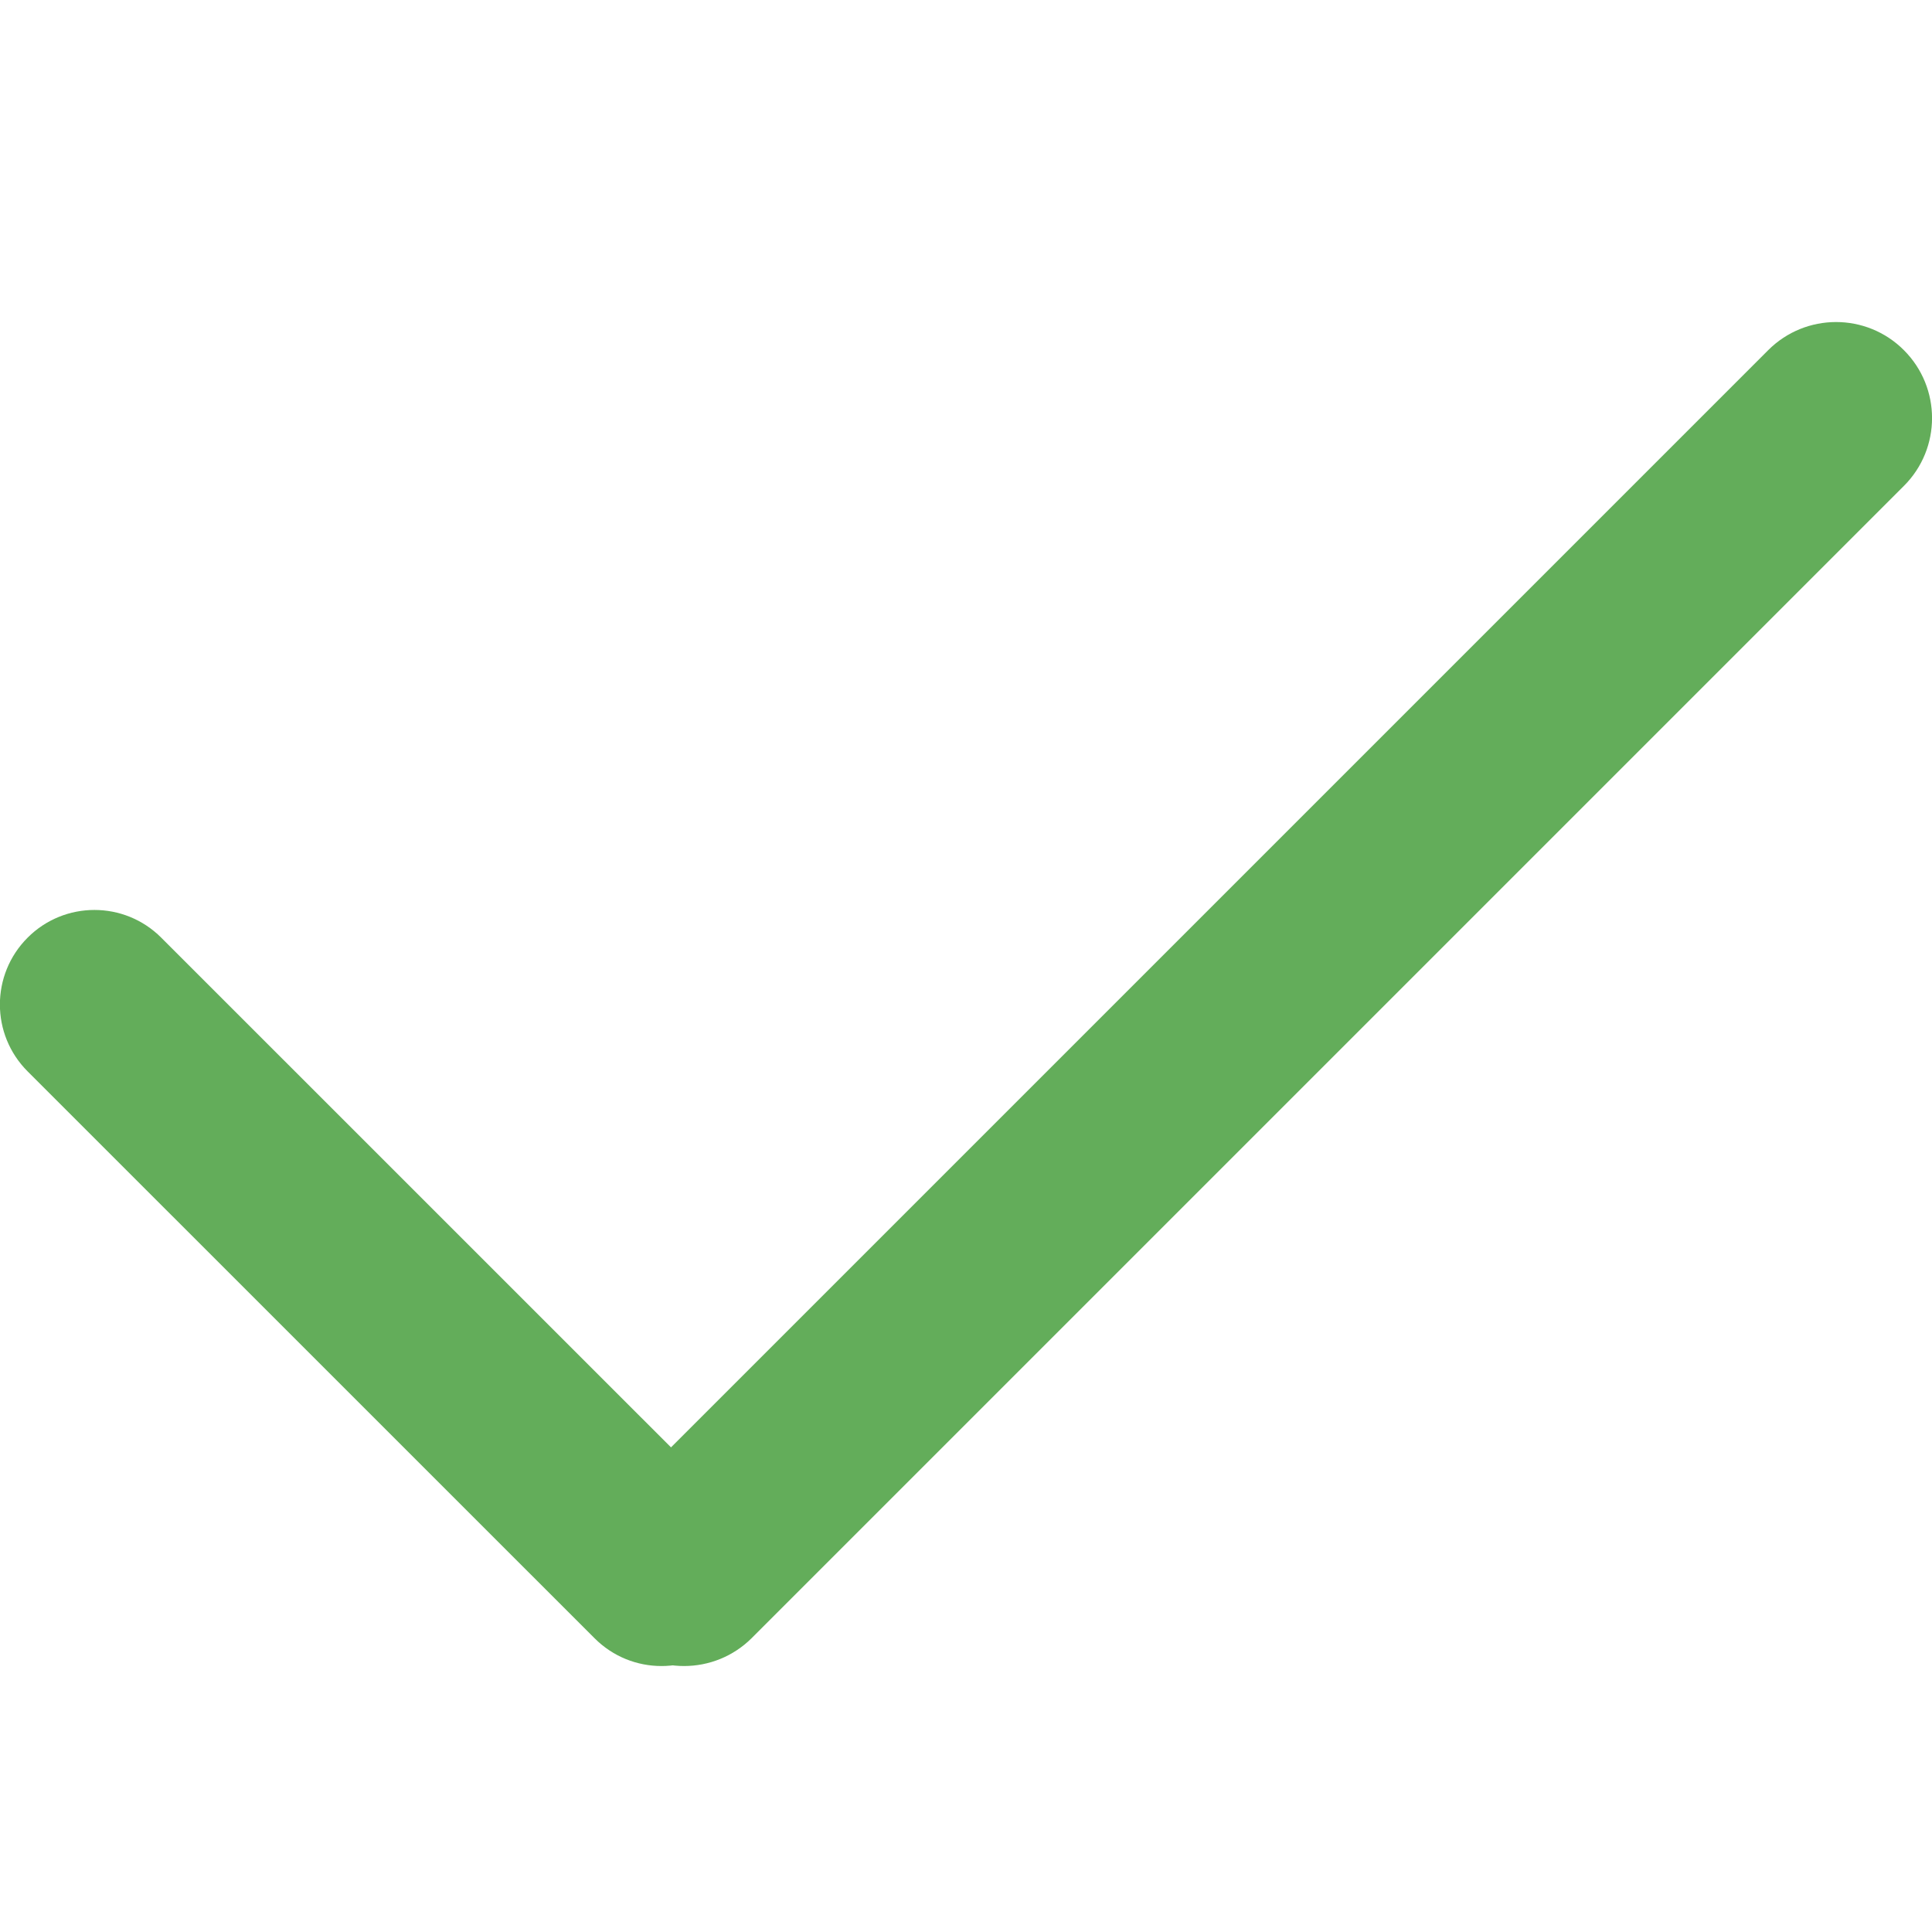
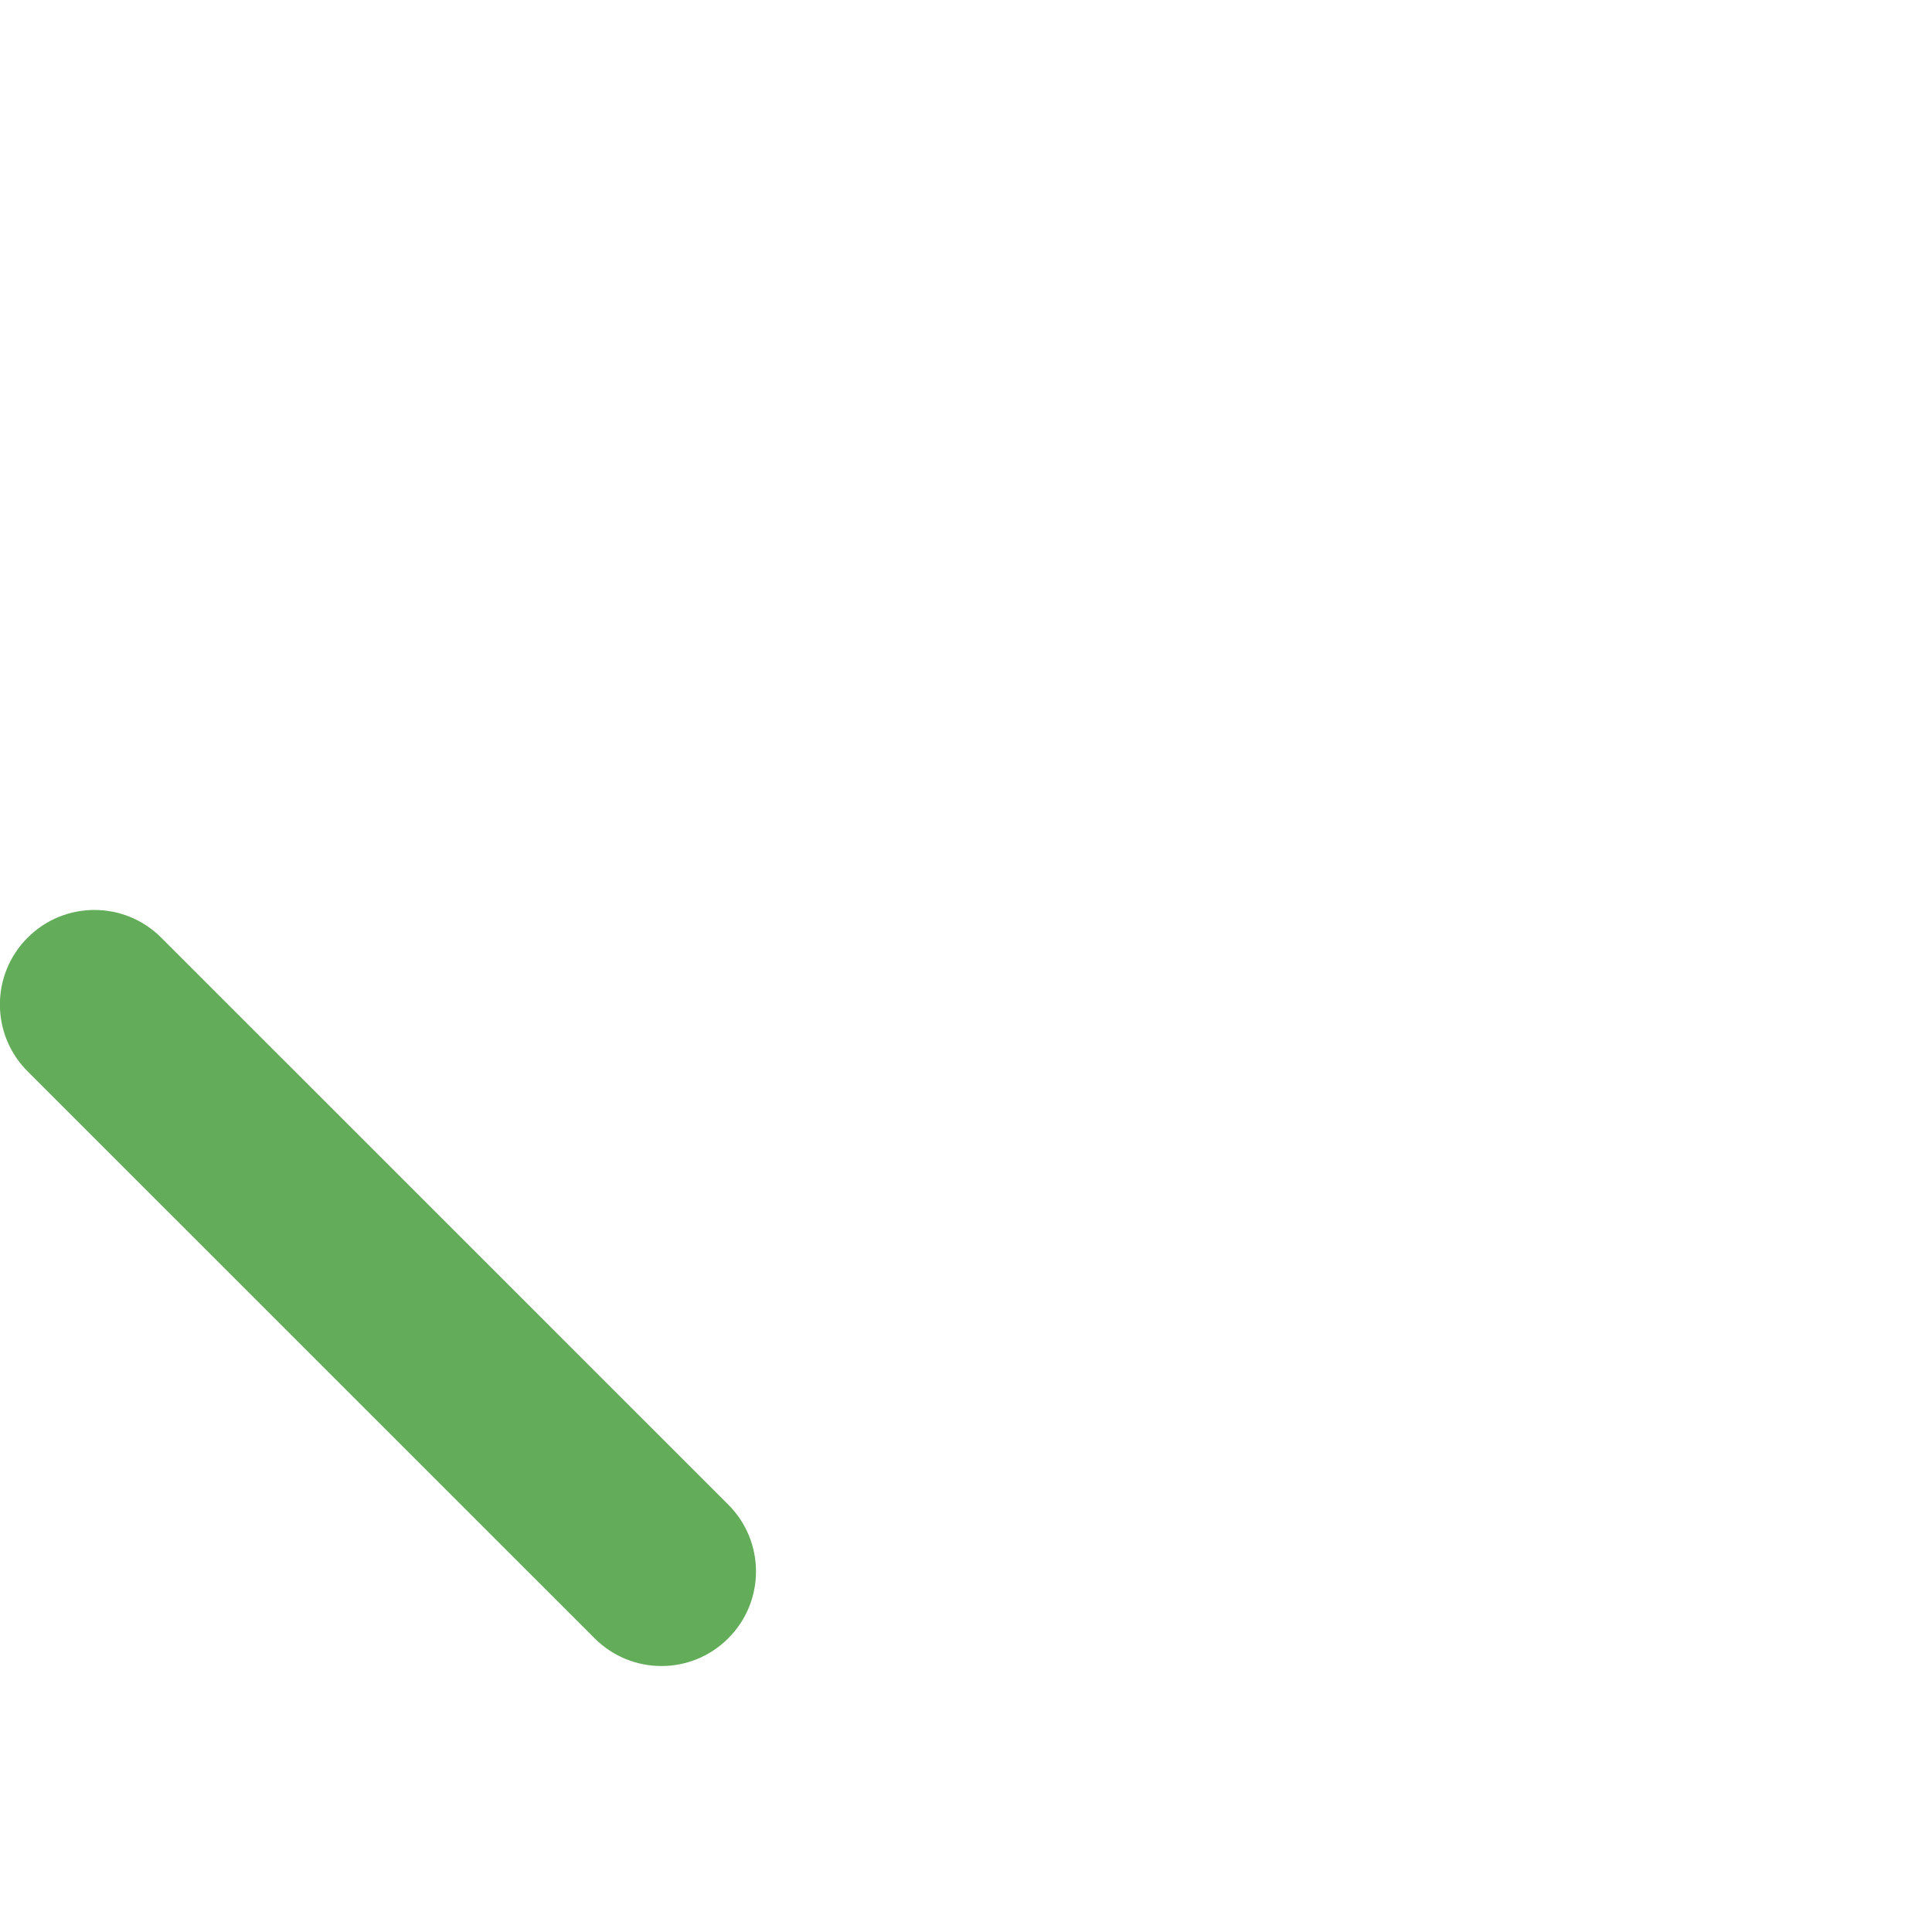
<svg xmlns="http://www.w3.org/2000/svg" height="24" viewBox="0 0 24 24" width="24">
  <g fill="#63ad5a" transform="translate(0 4)">
-     <path d="m8.497 16.696c-.305 0-.611-.116-.843-.349-.466-.466-.466-1.221 0-1.686l14.311-14.311c.466-.466 1.221-.466 1.686 0 .466.466.466 1.221 0 1.686l-14.311 14.311c-.233.233-.538.349-.843.349z" />
    <path d="m8.217 16.696c-.301 0-.601-.115-.83-.344l-7.044-7.043c-.459-.459-.459-1.202 0-1.661.458-.459 1.202-.459 1.66 0l7.044 7.043c.459.459.459 1.202 0 1.66-.229.23-.529.345-.83.345z" />
  </g>
</svg>